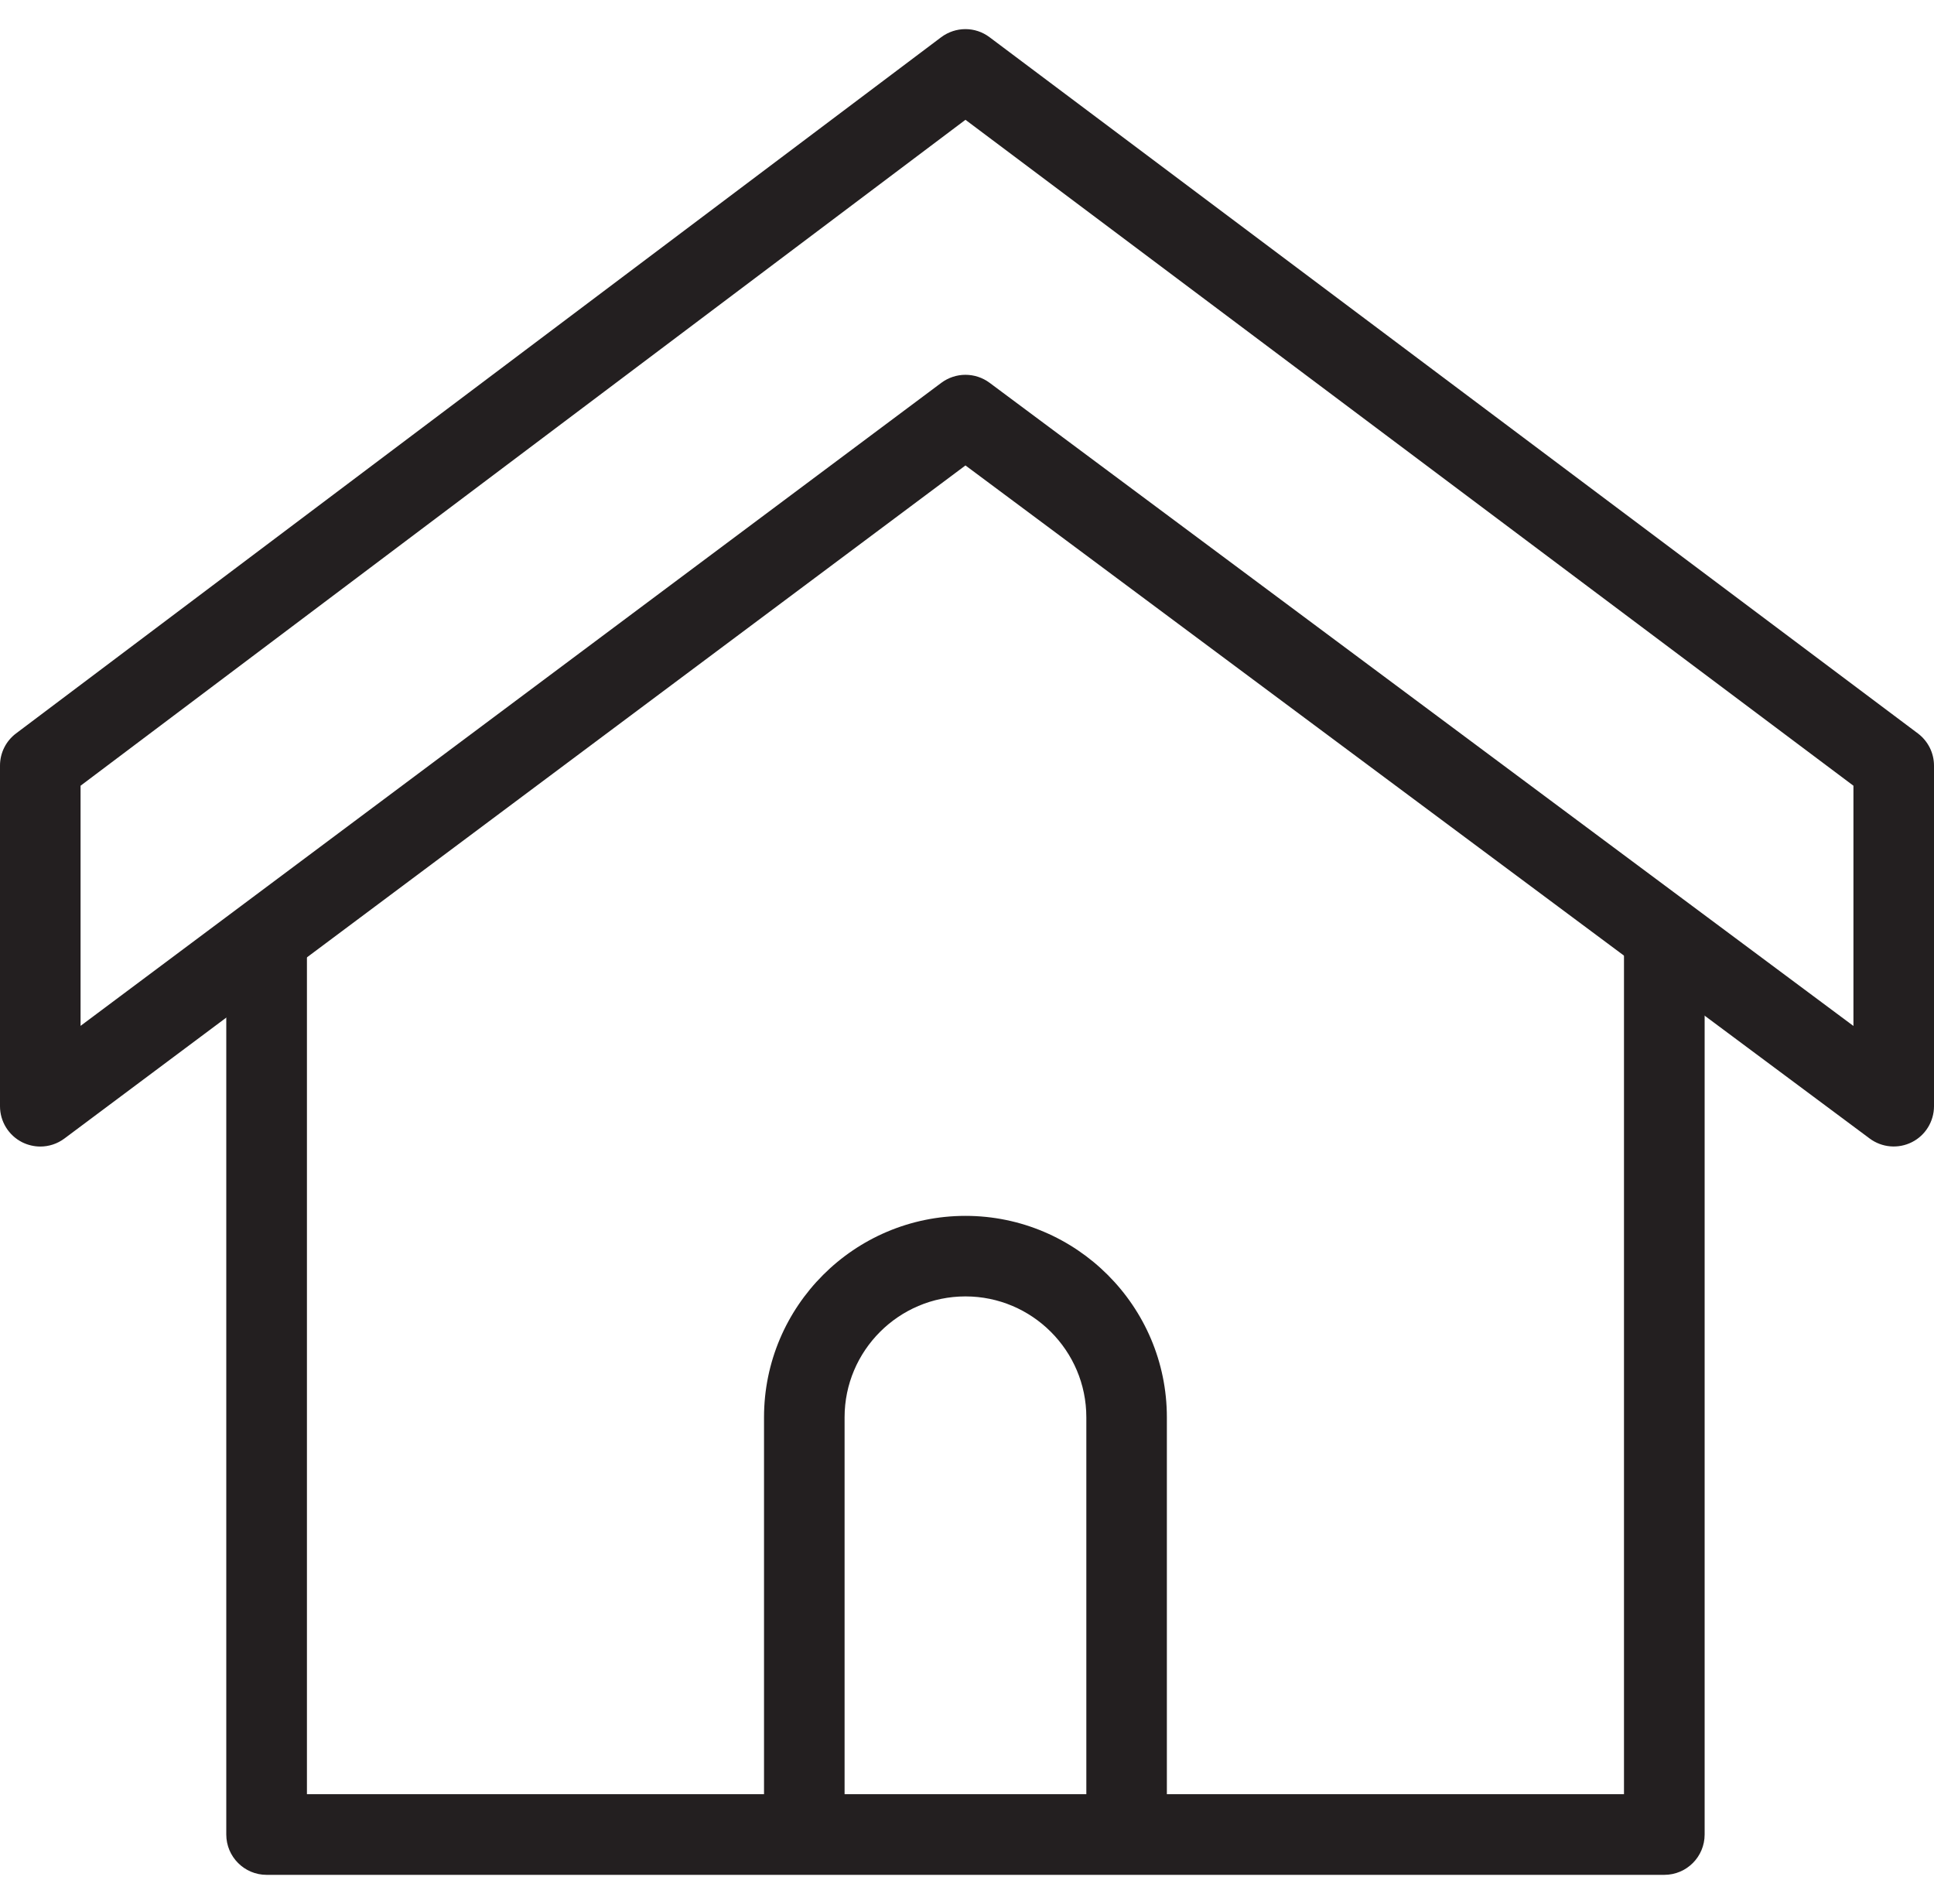
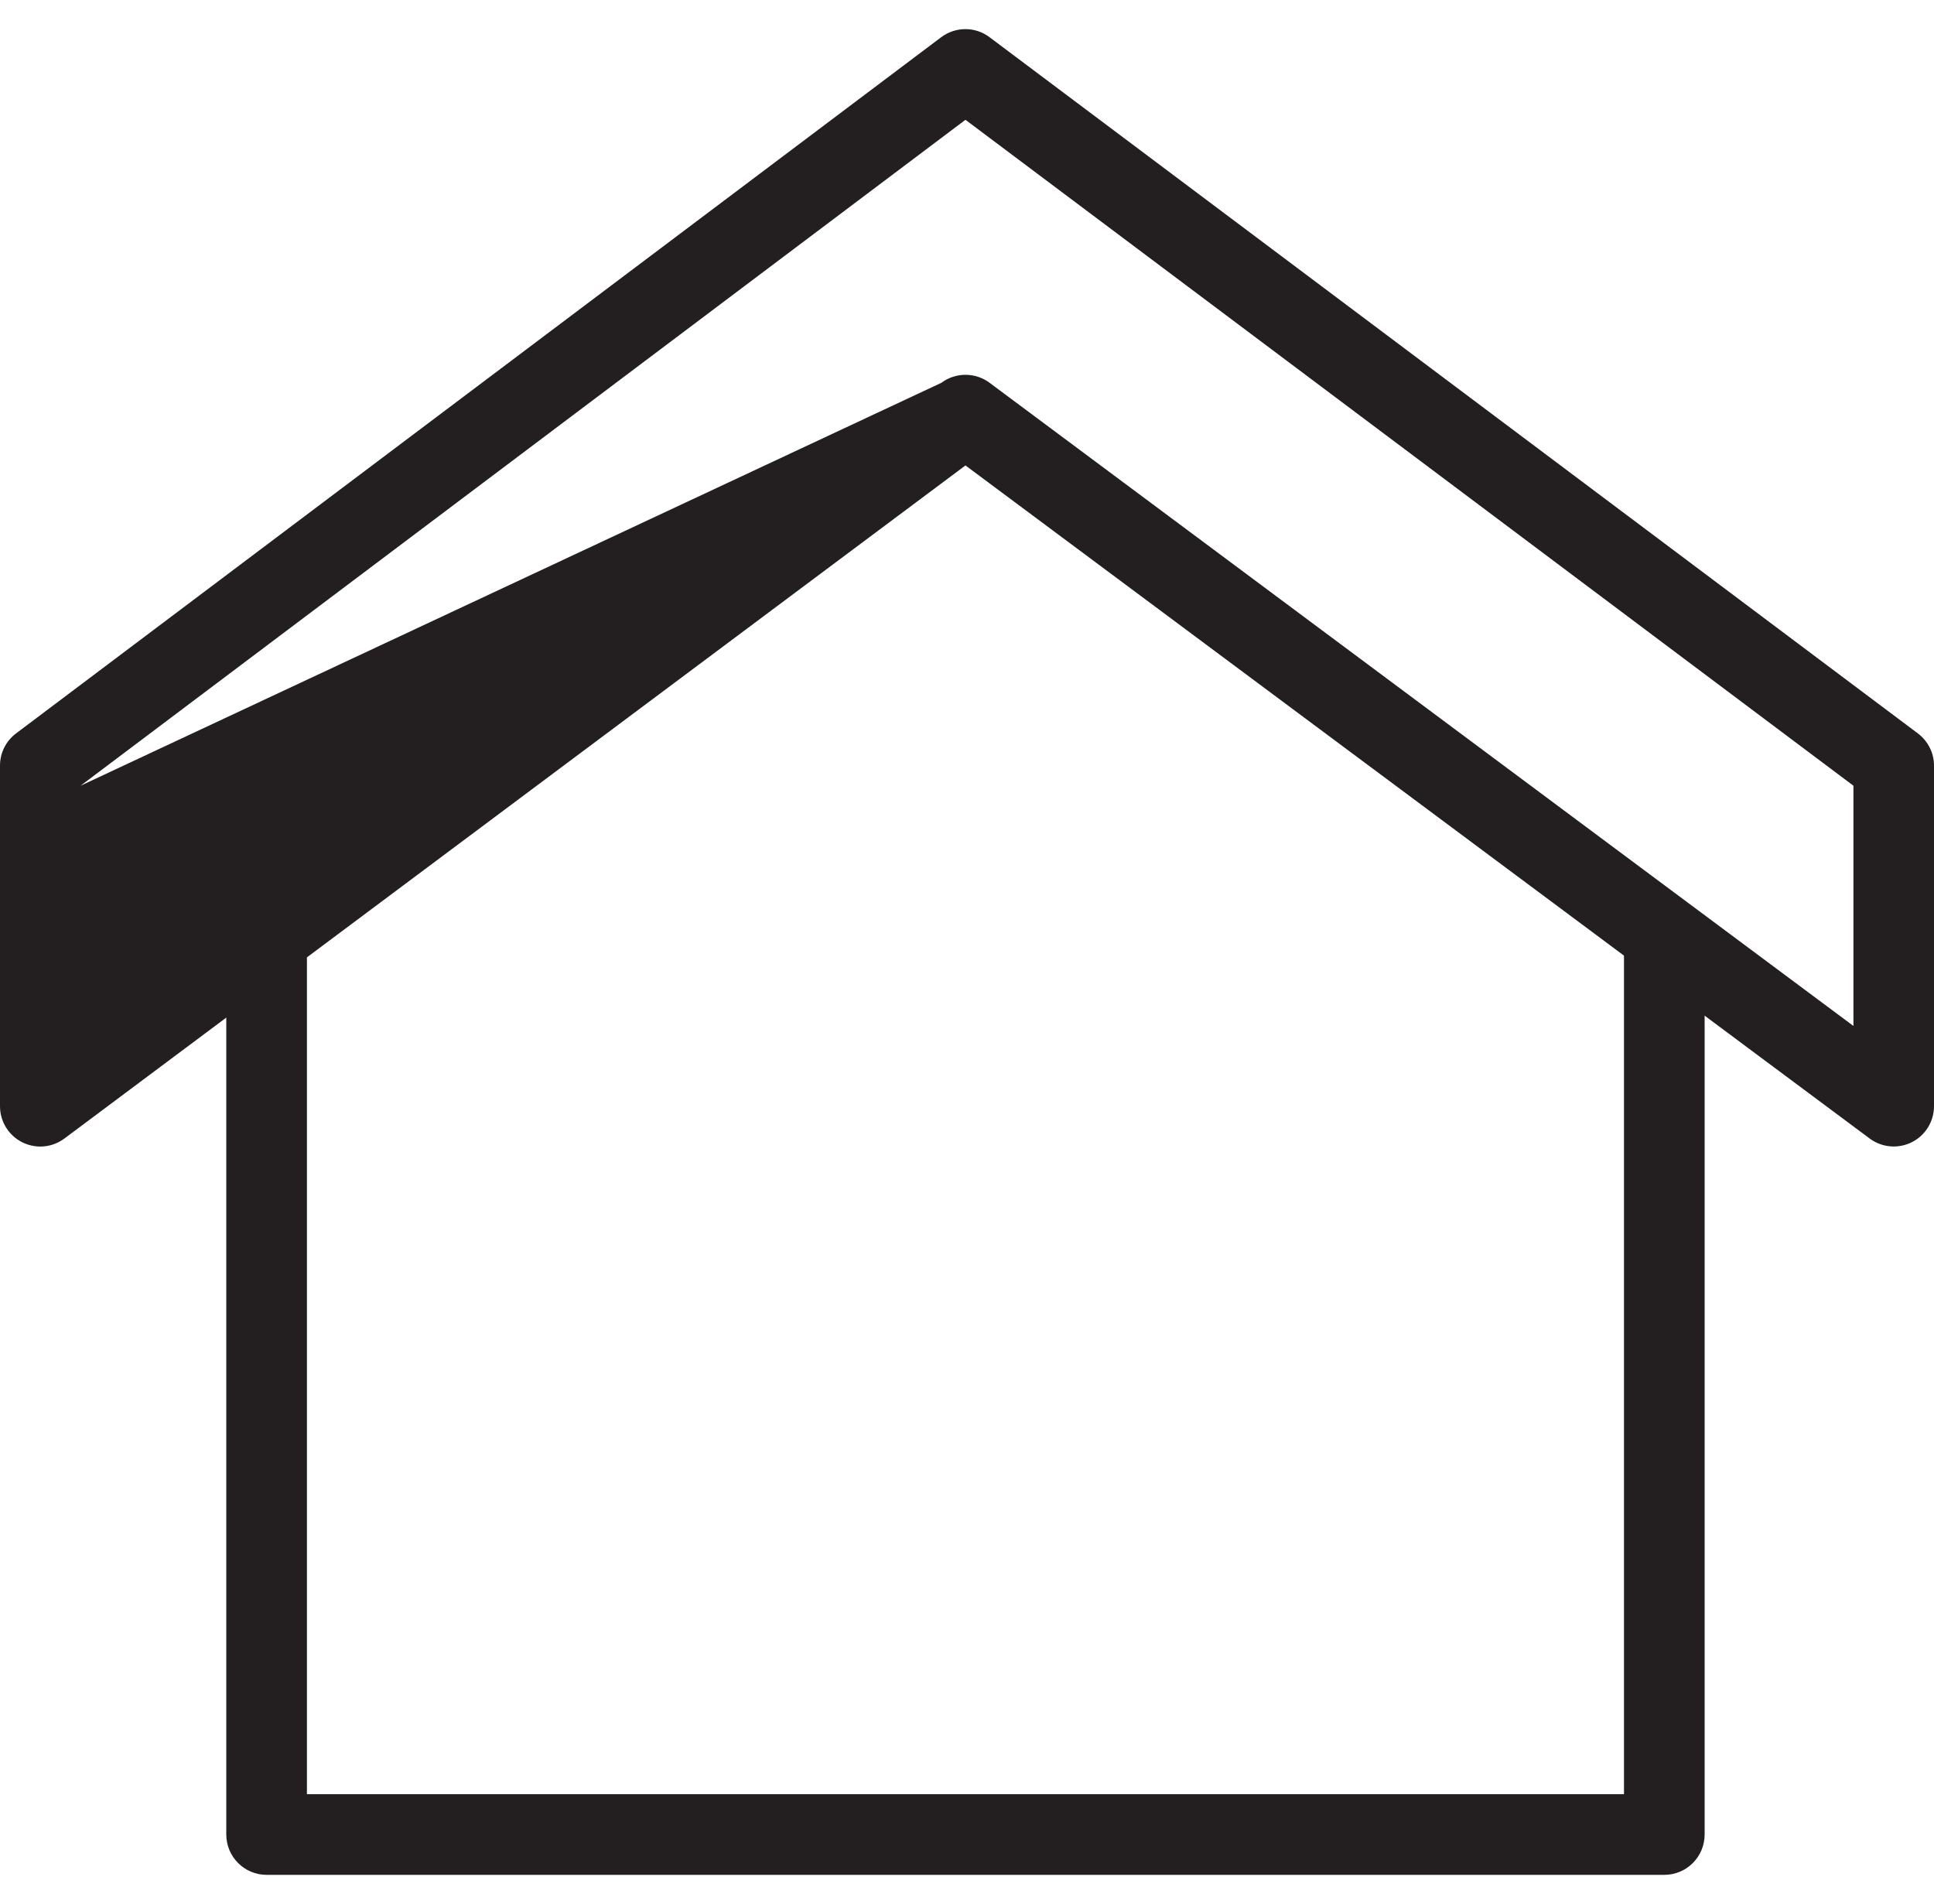
<svg xmlns="http://www.w3.org/2000/svg" width="64" height="63" viewBox="0 0 64 63" fill="none">
  <path d="M8.822 62.037C8.086 62.037 7.488 61.438 7.488 60.702V31.368C7.488 30.632 8.083 30.033 8.822 30.033C9.562 30.033 10.157 30.632 10.157 31.368V59.368H53.741V31.368C53.741 30.632 54.336 30.033 55.075 30.033C55.814 30.033 56.41 30.632 56.41 31.368V60.702C56.41 61.438 55.814 62.037 55.075 62.037H8.822Z" fill="#231F20" />
-   <path d="M38.614 60.702H35.949V46.897C35.949 44.693 34.154 42.897 31.949 42.897C29.744 42.897 27.949 44.693 27.949 46.897V60.702H25.283V46.897C25.283 43.221 28.275 40.232 31.949 40.232C35.622 40.232 38.614 43.224 38.614 46.897V60.702Z" fill="#231F20" />
-   <path d="M1.334 37.938C1.13 37.938 0.925 37.89 0.736 37.797C0.285 37.57 0 37.109 0 36.604V25.333C0 24.914 0.195 24.521 0.531 24.268L31.146 1.231C31.622 0.876 32.272 0.873 32.746 1.231L63.466 24.268C63.802 24.521 64 24.914 64 25.333V36.604C64 37.106 63.715 37.57 63.267 37.794C62.816 38.021 62.275 37.973 61.872 37.673L31.949 15.401L2.131 37.673C1.894 37.849 1.616 37.938 1.334 37.938ZM31.949 12.402C32.227 12.402 32.509 12.489 32.746 12.665L61.334 33.948V25.999L31.949 3.964L2.666 25.999V33.945L31.149 12.668C31.386 12.492 31.667 12.402 31.946 12.402H31.949Z" fill="#231F20" />
+   <path d="M1.334 37.938C1.13 37.938 0.925 37.89 0.736 37.797C0.285 37.57 0 37.109 0 36.604V25.333C0 24.914 0.195 24.521 0.531 24.268L31.146 1.231C31.622 0.876 32.272 0.873 32.746 1.231L63.466 24.268C63.802 24.521 64 24.914 64 25.333V36.604C64 37.106 63.715 37.57 63.267 37.794C62.816 38.021 62.275 37.973 61.872 37.673L31.949 15.401L2.131 37.673C1.894 37.849 1.616 37.938 1.334 37.938ZM31.949 12.402C32.227 12.402 32.509 12.489 32.746 12.665L61.334 33.948V25.999L31.949 3.964L2.666 25.999L31.149 12.668C31.386 12.492 31.667 12.402 31.946 12.402H31.949Z" fill="#231F20" />
</svg>